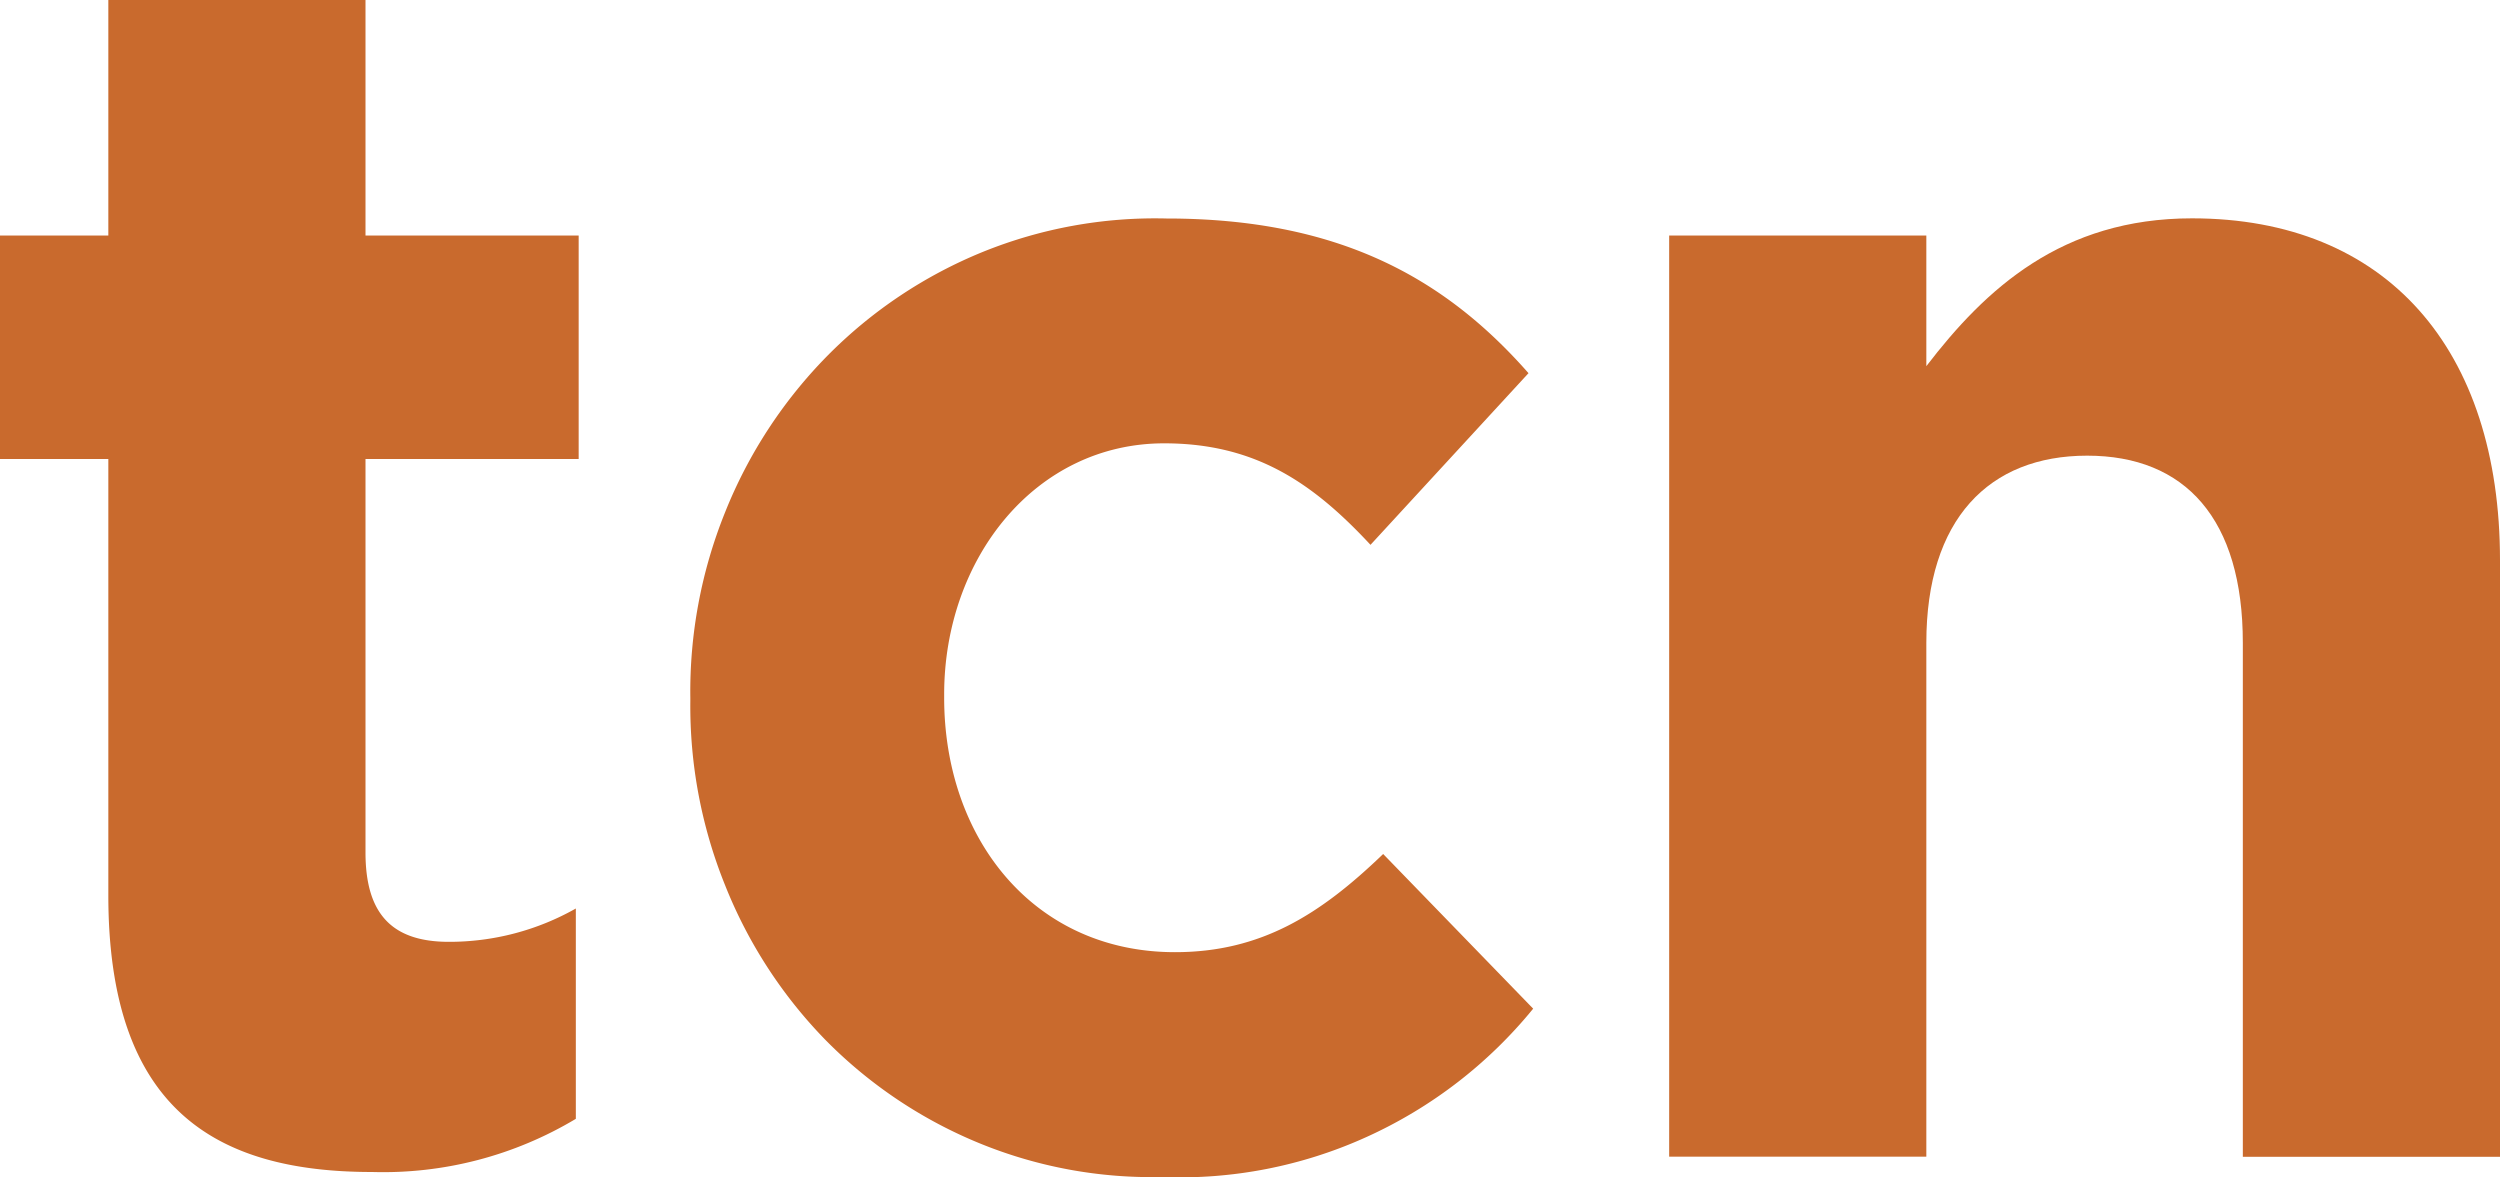
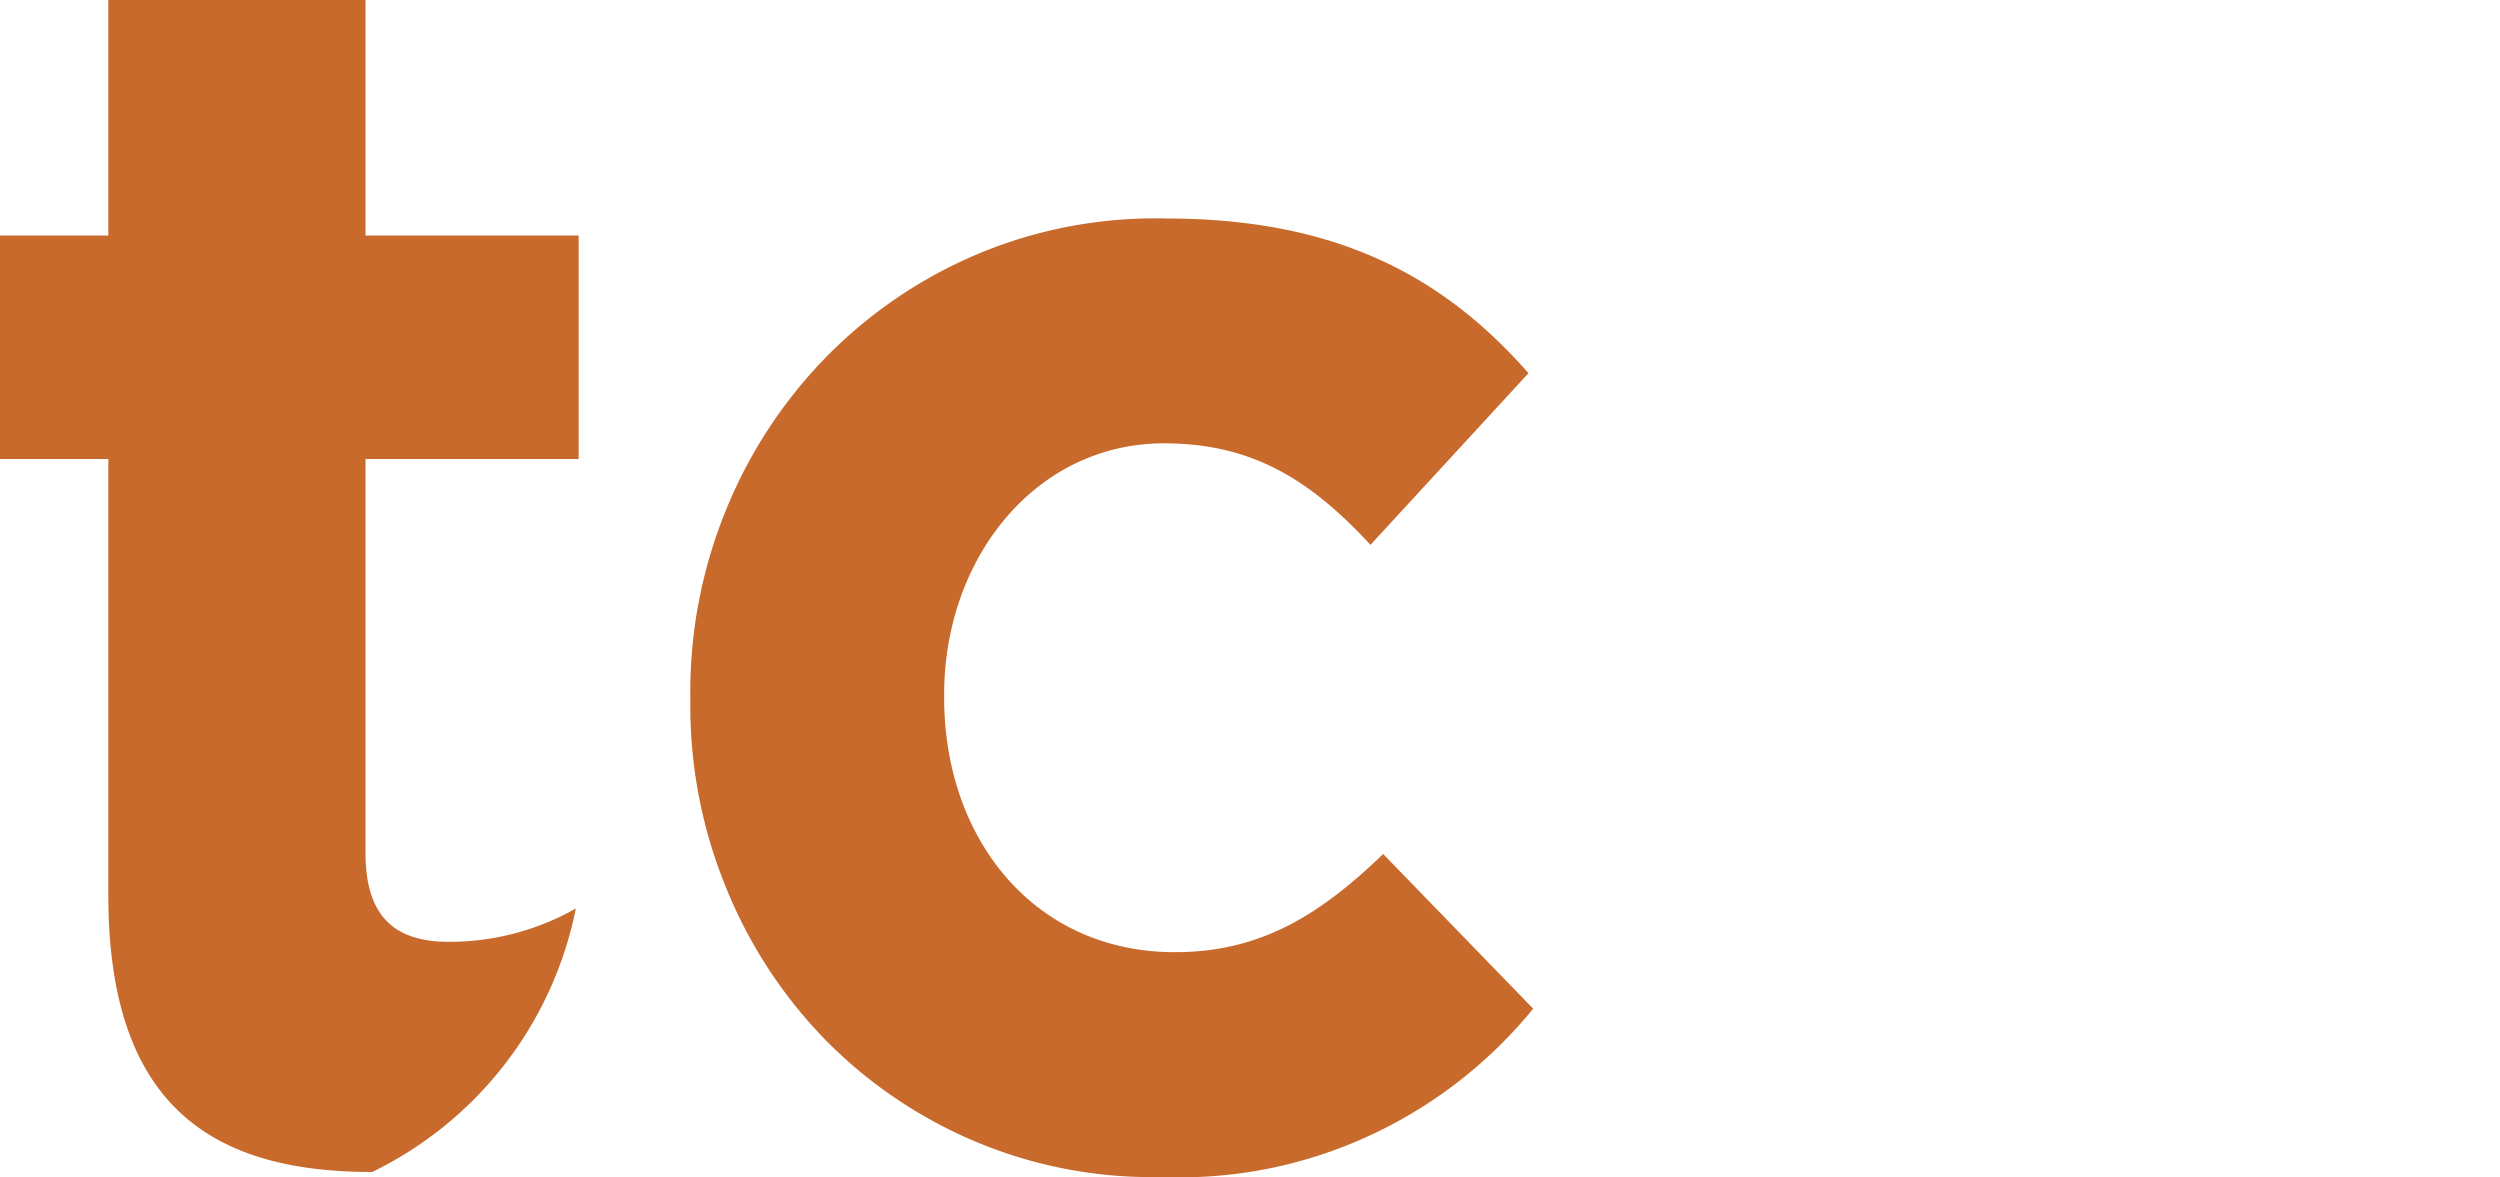
<svg xmlns="http://www.w3.org/2000/svg" width="150" height="70.64" viewBox="0 0 150 70.64">
-   <path d="M13,58.4V32.22H6.5V18.81H13V4.68H28.43V18.81H41.22V32.22H28.43V55.83c0,3.61,1.52,5.36,5,5.36a15.42,15.42,0,0,0,7.62-2V71.81A22.48,22.48,0,0,1,28.83,75C19.39,75,13,71.19,13,58.4Z" transform="translate(-6.5 -4.68)" fill="#c96a2d" />
+   <path d="M13,58.4V32.22H6.5V18.81H13V4.68H28.43V18.81H41.22V32.22H28.43V55.83c0,3.61,1.52,5.36,5,5.36a15.42,15.42,0,0,0,7.62-2A22.48,22.48,0,0,1,28.83,75C19.39,75,13,71.19,13,58.4Z" transform="translate(-6.5 -4.68)" fill="#c96a2d" />
  <path d="M47.92,46.75v-.2A28.75,28.75,0,0,1,50,35.43,28.38,28.38,0,0,1,56.17,26a27.9,27.9,0,0,1,9.31-6.21,27.53,27.53,0,0,1,11-2c10.25,0,16.65,3.5,21.73,9.28L88.73,37.37c-3.45-3.71-6.9-6.09-12.38-6.09-7.73,0-13.2,6.91-13.2,15.06v.21C63.15,55,68.53,61.81,77,61.81c5.17,0,8.73-2.27,12.49-5.89l9,9.28a27.54,27.54,0,0,1-10,7.7,27.08,27.08,0,0,1-12.28,2.4,27.24,27.24,0,0,1-10.88-2,27.73,27.73,0,0,1-9.24-6.16A28.24,28.24,0,0,1,50,57.78,28.71,28.71,0,0,1,47.92,46.75Z" transform="translate(-6.5 -4.68)" fill="#c96a2d" />
-   <path d="M106.65,18.81h15.43v7.84c3.55-4.63,8.12-8.87,15.94-8.87,11.68,0,18.48,7.85,18.48,20.53V74.09H141.07V43.25c0-7.43-3.45-11.23-9.34-11.23s-9.65,3.81-9.65,11.23V74.08H106.65Z" transform="translate(-6.5 -4.68)" fill="#c96a2d" />
</svg>